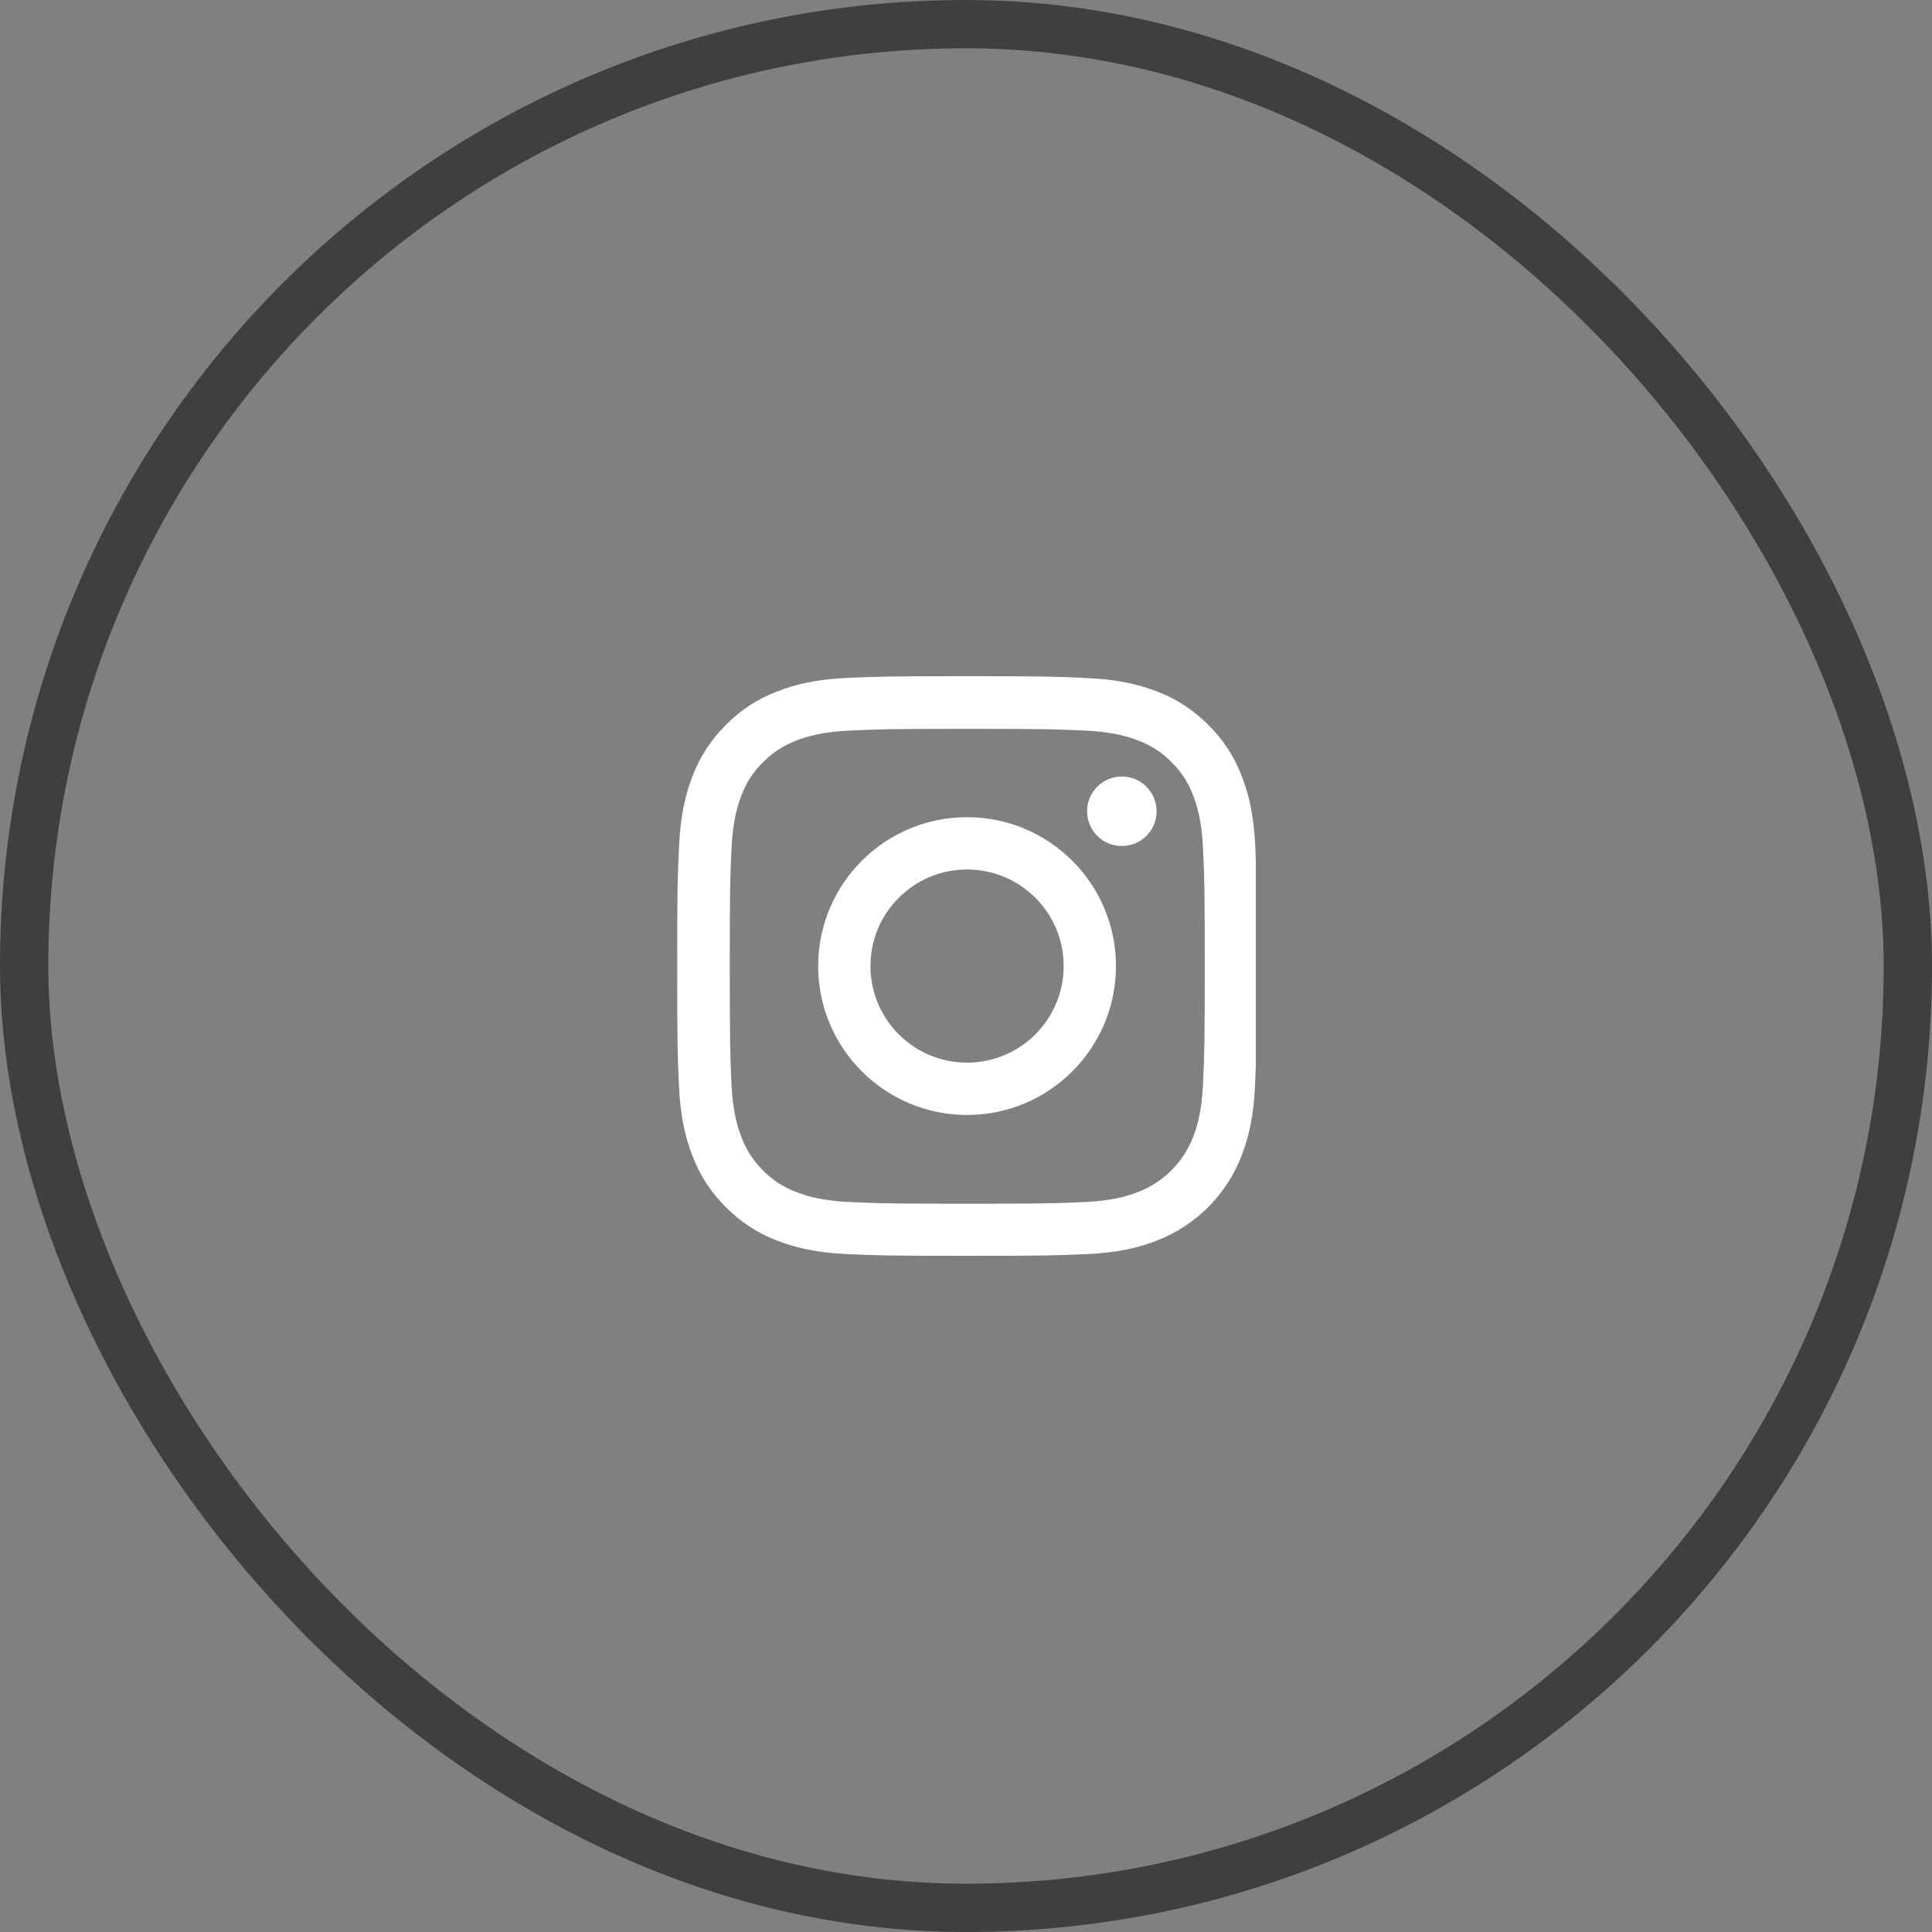
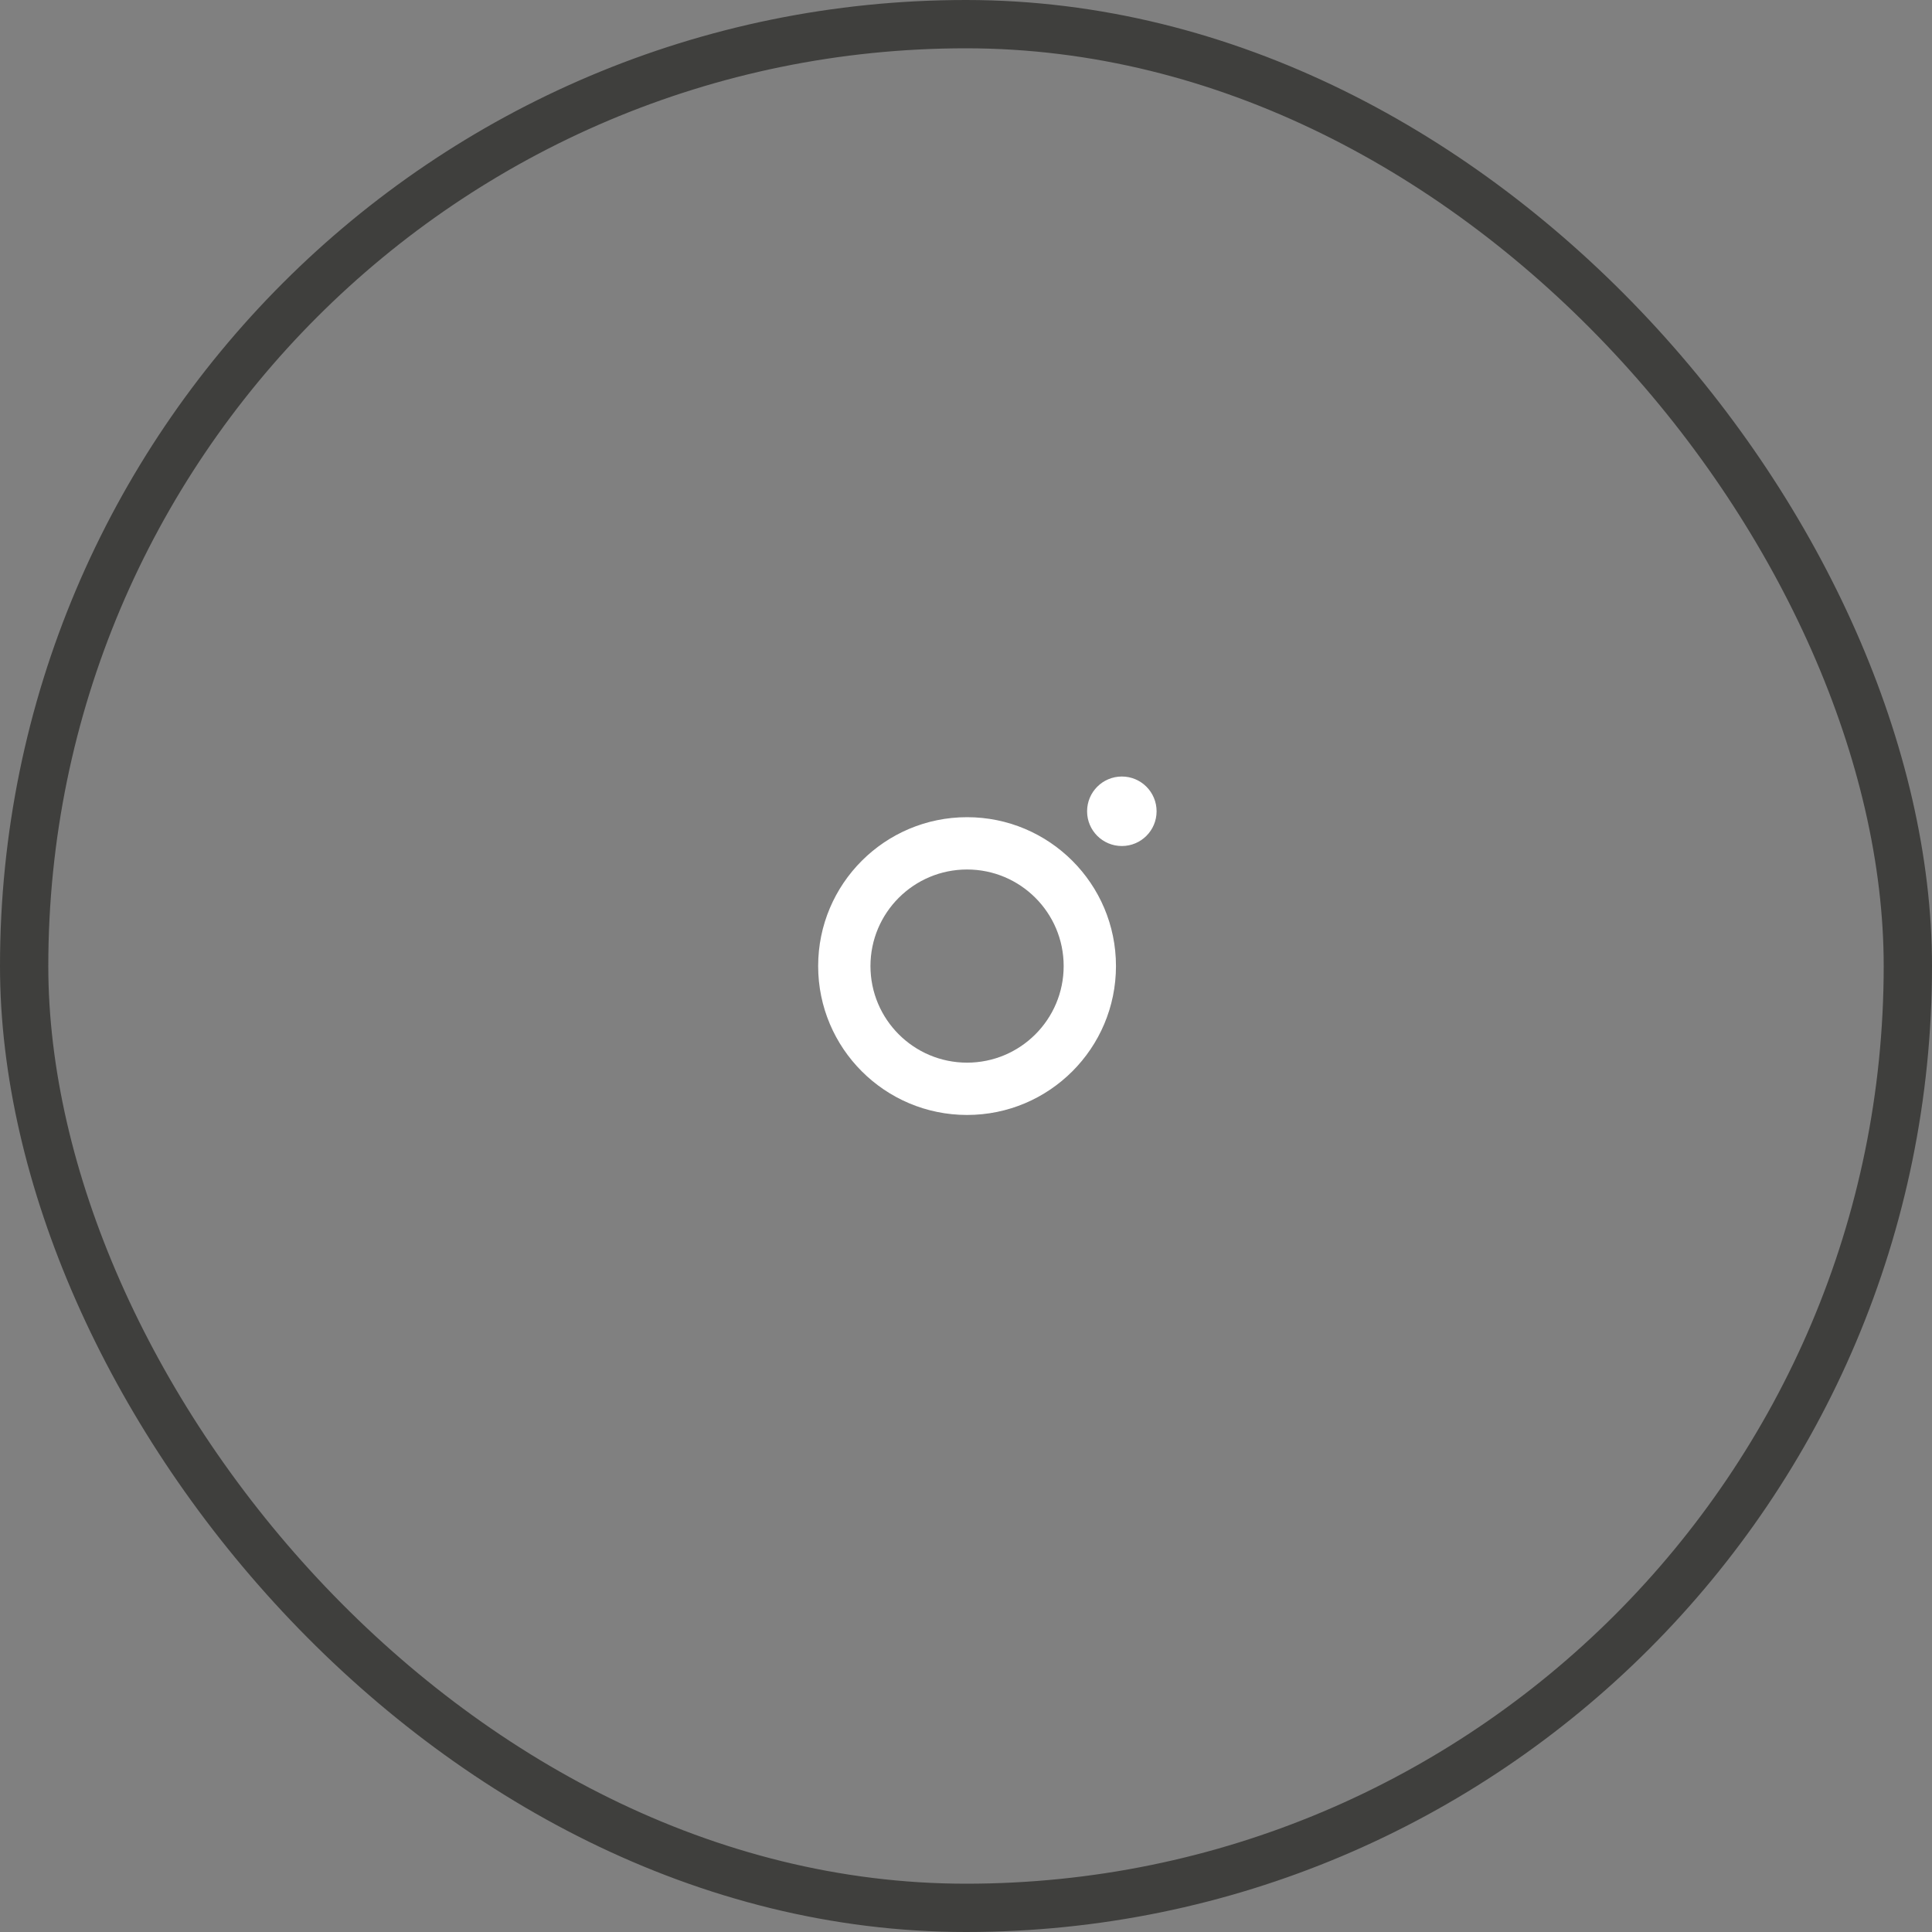
<svg xmlns="http://www.w3.org/2000/svg" width="40" height="40" viewBox="0 0 40 40" fill="none">
  <rect x="0" y="0" width="40" height="40" fill="#808080" stroke="none" />
  <rect x="0.5" y="0.5" width="39" height="39" rx="19.5" stroke="#3F3F3D" />
  <g clip-path="url(#clip0_154_1983)">
-     <path d="M25.989 17.528C25.961 16.89 25.858 16.452 25.71 16.072C25.557 15.669 25.323 15.308 25.016 15.008C24.716 14.703 24.352 14.466 23.954 14.316C23.572 14.169 23.136 14.066 22.498 14.038C21.856 14.007 21.652 14 20.023 14C18.393 14 18.189 14.007 17.549 14.035C16.912 14.063 16.474 14.166 16.094 14.314C15.691 14.466 15.33 14.701 15.03 15.008C14.725 15.308 14.488 15.671 14.338 16.07C14.19 16.452 14.087 16.888 14.059 17.526C14.028 18.168 14.021 18.372 14.021 20.001C14.021 21.63 14.028 21.834 14.057 22.474C14.085 23.112 14.188 23.55 14.336 23.93C14.488 24.333 14.725 24.694 15.03 24.994C15.33 25.299 15.693 25.536 16.091 25.686C16.474 25.834 16.91 25.937 17.547 25.965C18.187 25.993 18.391 26 20.02 26C21.65 26 21.854 25.993 22.494 25.965C23.131 25.937 23.57 25.834 23.949 25.686C24.348 25.532 24.71 25.296 25.013 24.994C25.315 24.691 25.551 24.329 25.705 23.93C25.853 23.548 25.956 23.112 25.984 22.474C26.012 21.834 26.019 21.63 26.019 20.001C26.019 18.372 26.017 18.168 25.989 17.528ZM24.908 22.427C24.882 23.014 24.784 23.33 24.702 23.541C24.5 24.064 24.085 24.479 23.562 24.68C23.351 24.762 23.033 24.861 22.449 24.887C21.816 24.915 21.626 24.922 20.025 24.922C18.424 24.922 18.232 24.915 17.601 24.887C17.015 24.861 16.698 24.762 16.488 24.68C16.227 24.584 15.991 24.432 15.798 24.233C15.599 24.038 15.447 23.803 15.351 23.543C15.269 23.332 15.17 23.014 15.144 22.43C15.116 21.797 15.109 21.607 15.109 20.006C15.109 18.405 15.116 18.212 15.144 17.582C15.17 16.996 15.269 16.68 15.351 16.468C15.447 16.208 15.599 15.972 15.801 15.779C15.995 15.58 16.23 15.428 16.49 15.332C16.701 15.249 17.02 15.151 17.604 15.125C18.236 15.097 18.426 15.09 20.027 15.09C21.631 15.09 21.821 15.097 22.451 15.125C23.037 15.151 23.354 15.249 23.565 15.332C23.825 15.428 24.062 15.58 24.254 15.779C24.453 15.974 24.606 16.208 24.702 16.468C24.784 16.68 24.882 16.998 24.908 17.582C24.936 18.215 24.943 18.405 24.943 20.006C24.943 21.607 24.936 21.794 24.908 22.427Z" fill="white" />
    <path d="M20.022 16.919C18.32 16.919 16.939 18.299 16.939 20.001C16.939 21.703 18.32 23.084 20.022 23.084C21.724 23.084 23.105 21.703 23.105 20.001C23.105 18.299 21.724 16.919 20.022 16.919ZM20.022 22.001C18.918 22.001 18.022 21.105 18.022 20.001C18.022 18.897 18.918 18.002 20.022 18.002C21.126 18.002 22.022 18.897 22.022 20.001C22.022 21.105 21.126 22.001 20.022 22.001ZM23.946 16.797C23.946 17.194 23.624 17.516 23.227 17.516C22.829 17.516 22.507 17.194 22.507 16.797C22.507 16.399 22.829 16.077 23.227 16.077C23.624 16.077 23.946 16.399 23.946 16.797Z" fill="white" />
  </g>
  <defs>
    <clipPath id="clip0_154_1983">
      <rect width="12" height="12" fill="white" transform="translate(14 14)" />
    </clipPath>
  </defs>
</svg>